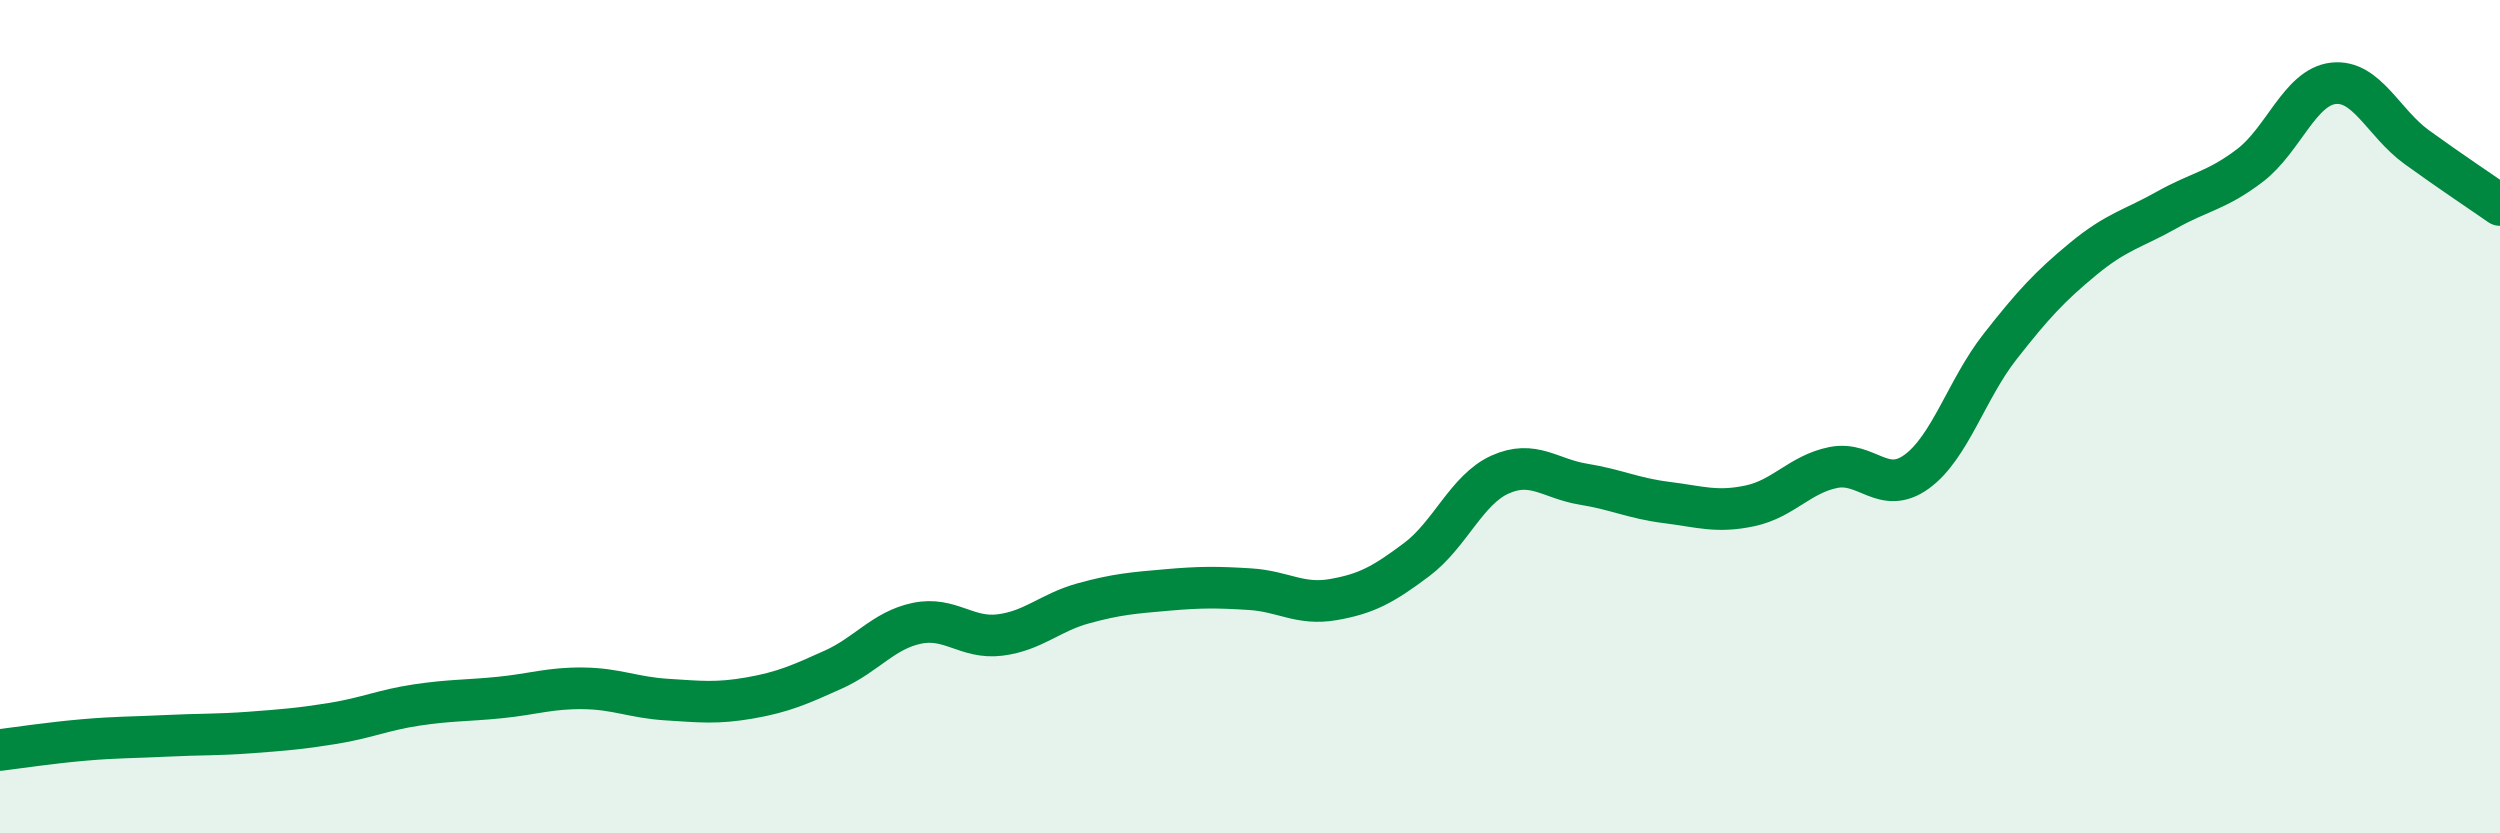
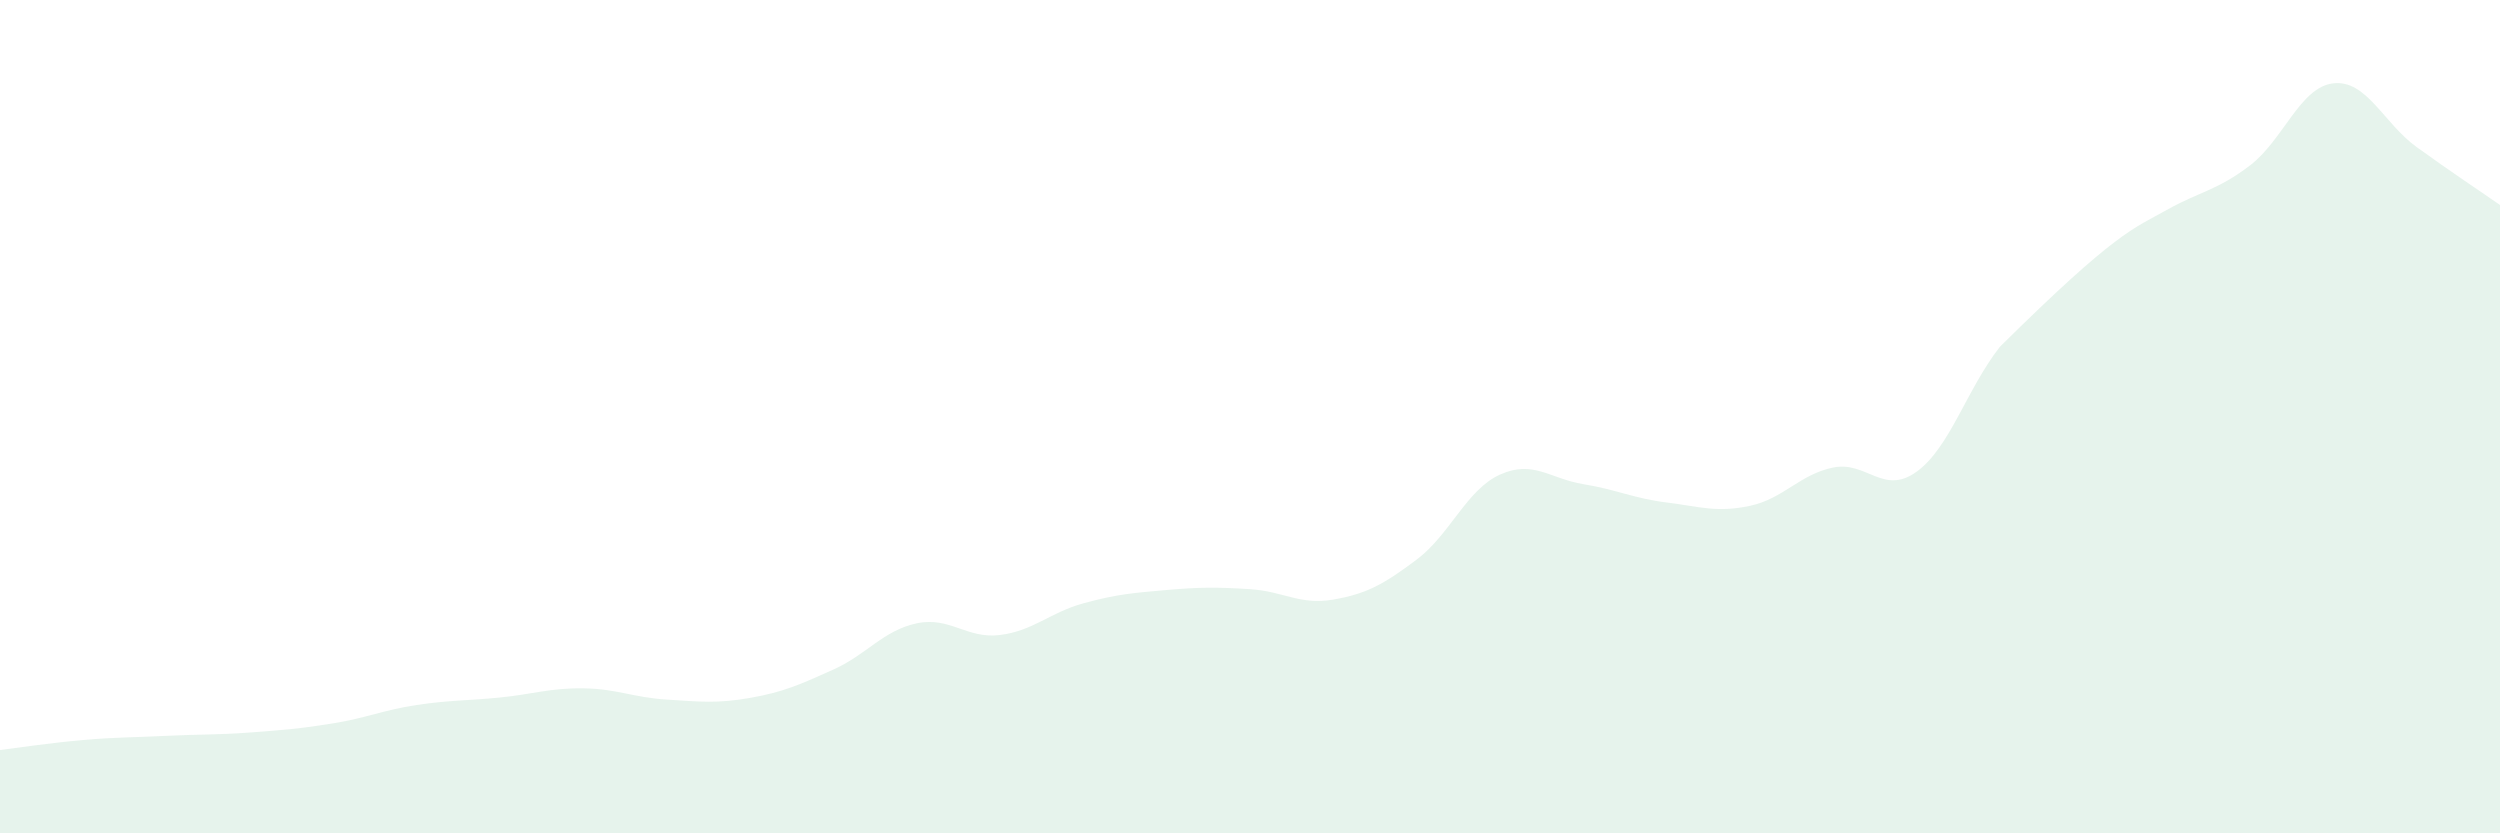
<svg xmlns="http://www.w3.org/2000/svg" width="60" height="20" viewBox="0 0 60 20">
-   <path d="M 0,18 C 0.4,17.95 1.2,17.83 2,17.76 C 2.8,17.69 3.2,17.7 4,17.66 C 4.8,17.62 5.2,17.64 6,17.58 C 6.8,17.52 7.2,17.49 8,17.36 C 8.8,17.23 9.2,17.04 10,16.92 C 10.8,16.8 11.2,16.82 12,16.74 C 12.8,16.66 13.2,16.51 14,16.52 C 14.8,16.53 15.2,16.74 16,16.79 C 16.8,16.84 17.2,16.89 18,16.75 C 18.8,16.61 19.2,16.43 20,16.07 C 20.8,15.71 21.2,15.13 22,14.96 C 22.8,14.79 23.2,15.34 24,15.24 C 24.8,15.14 25.2,14.7 26,14.48 C 26.8,14.26 27.2,14.23 28,14.16 C 28.8,14.09 29.2,14.09 30,14.14 C 30.8,14.19 31.2,14.53 32,14.39 C 32.8,14.25 33.2,14.03 34,13.43 C 34.8,12.83 35.2,11.75 36,11.39 C 36.8,11.03 37.2,11.49 38,11.62 C 38.8,11.75 39.2,11.96 40,12.06 C 40.8,12.16 41.2,12.31 42,12.14 C 42.8,11.97 43.2,11.38 44,11.22 C 44.8,11.06 45.2,11.9 46,11.32 C 46.8,10.74 47.2,9.34 48,8.32 C 48.8,7.3 49.2,6.87 50,6.21 C 50.8,5.55 51.2,5.49 52,5.04 C 52.8,4.59 53.2,4.58 54,3.97 C 54.8,3.36 55.2,2.09 56,2 C 56.8,1.91 57.2,2.95 58,3.53 C 58.8,4.11 59.6,4.64 60,4.92L60 20L0 20Z" fill="#008740" opacity="0.1" stroke-linecap="round" stroke-linejoin="round" />
-   <path d="M 0,18 C 0.4,17.95 1.2,17.83 2,17.76 C 2.8,17.69 3.2,17.7 4,17.66 C 4.8,17.62 5.2,17.64 6,17.58 C 6.8,17.52 7.2,17.49 8,17.36 C 8.8,17.23 9.2,17.04 10,16.92 C 10.8,16.8 11.2,16.82 12,16.74 C 12.8,16.66 13.2,16.51 14,16.52 C 14.8,16.53 15.2,16.74 16,16.79 C 16.8,16.84 17.2,16.89 18,16.75 C 18.8,16.61 19.2,16.43 20,16.07 C 20.8,15.71 21.2,15.13 22,14.96 C 22.8,14.79 23.2,15.34 24,15.24 C 24.8,15.14 25.2,14.7 26,14.48 C 26.8,14.26 27.2,14.23 28,14.16 C 28.8,14.09 29.2,14.09 30,14.14 C 30.8,14.19 31.2,14.53 32,14.39 C 32.8,14.25 33.2,14.03 34,13.43 C 34.8,12.83 35.2,11.75 36,11.39 C 36.8,11.03 37.2,11.49 38,11.62 C 38.8,11.75 39.2,11.96 40,12.06 C 40.8,12.16 41.2,12.31 42,12.14 C 42.8,11.97 43.2,11.38 44,11.22 C 44.8,11.06 45.2,11.9 46,11.32 C 46.8,10.74 47.2,9.34 48,8.32 C 48.8,7.3 49.2,6.87 50,6.21 C 50.8,5.55 51.2,5.49 52,5.04 C 52.8,4.59 53.2,4.58 54,3.97 C 54.8,3.36 55.2,2.09 56,2 C 56.8,1.91 57.2,2.95 58,3.53 C 58.8,4.11 59.6,4.64 60,4.92" stroke="#008740" stroke-width="1" fill="none" stroke-linecap="round" stroke-linejoin="round" />
+   <path d="M 0,18 C 0.4,17.95 1.2,17.83 2,17.76 C 2.8,17.69 3.2,17.7 4,17.66 C 4.8,17.62 5.2,17.64 6,17.58 C 6.8,17.52 7.2,17.49 8,17.36 C 8.8,17.23 9.2,17.04 10,16.92 C 10.8,16.8 11.2,16.82 12,16.74 C 12.8,16.66 13.2,16.51 14,16.52 C 14.8,16.53 15.2,16.74 16,16.79 C 16.8,16.84 17.2,16.89 18,16.75 C 18.8,16.61 19.2,16.43 20,16.07 C 20.8,15.71 21.2,15.13 22,14.96 C 22.8,14.79 23.2,15.34 24,15.24 C 24.8,15.14 25.2,14.7 26,14.48 C 26.8,14.26 27.2,14.23 28,14.16 C 28.8,14.09 29.2,14.09 30,14.14 C 30.8,14.19 31.2,14.53 32,14.39 C 32.8,14.25 33.2,14.03 34,13.43 C 34.8,12.83 35.2,11.75 36,11.39 C 36.8,11.03 37.2,11.49 38,11.62 C 38.8,11.75 39.2,11.96 40,12.06 C 40.8,12.16 41.2,12.31 42,12.14 C 42.8,11.97 43.2,11.38 44,11.22 C 44.8,11.06 45.2,11.9 46,11.32 C 46.8,10.74 47.2,9.34 48,8.32 C 50.8,5.55 51.2,5.49 52,5.04 C 52.8,4.59 53.2,4.58 54,3.97 C 54.8,3.36 55.2,2.09 56,2 C 56.8,1.91 57.2,2.95 58,3.53 C 58.8,4.11 59.6,4.64 60,4.92L60 20L0 20Z" fill="#008740" opacity="0.1" stroke-linecap="round" stroke-linejoin="round" />
</svg>